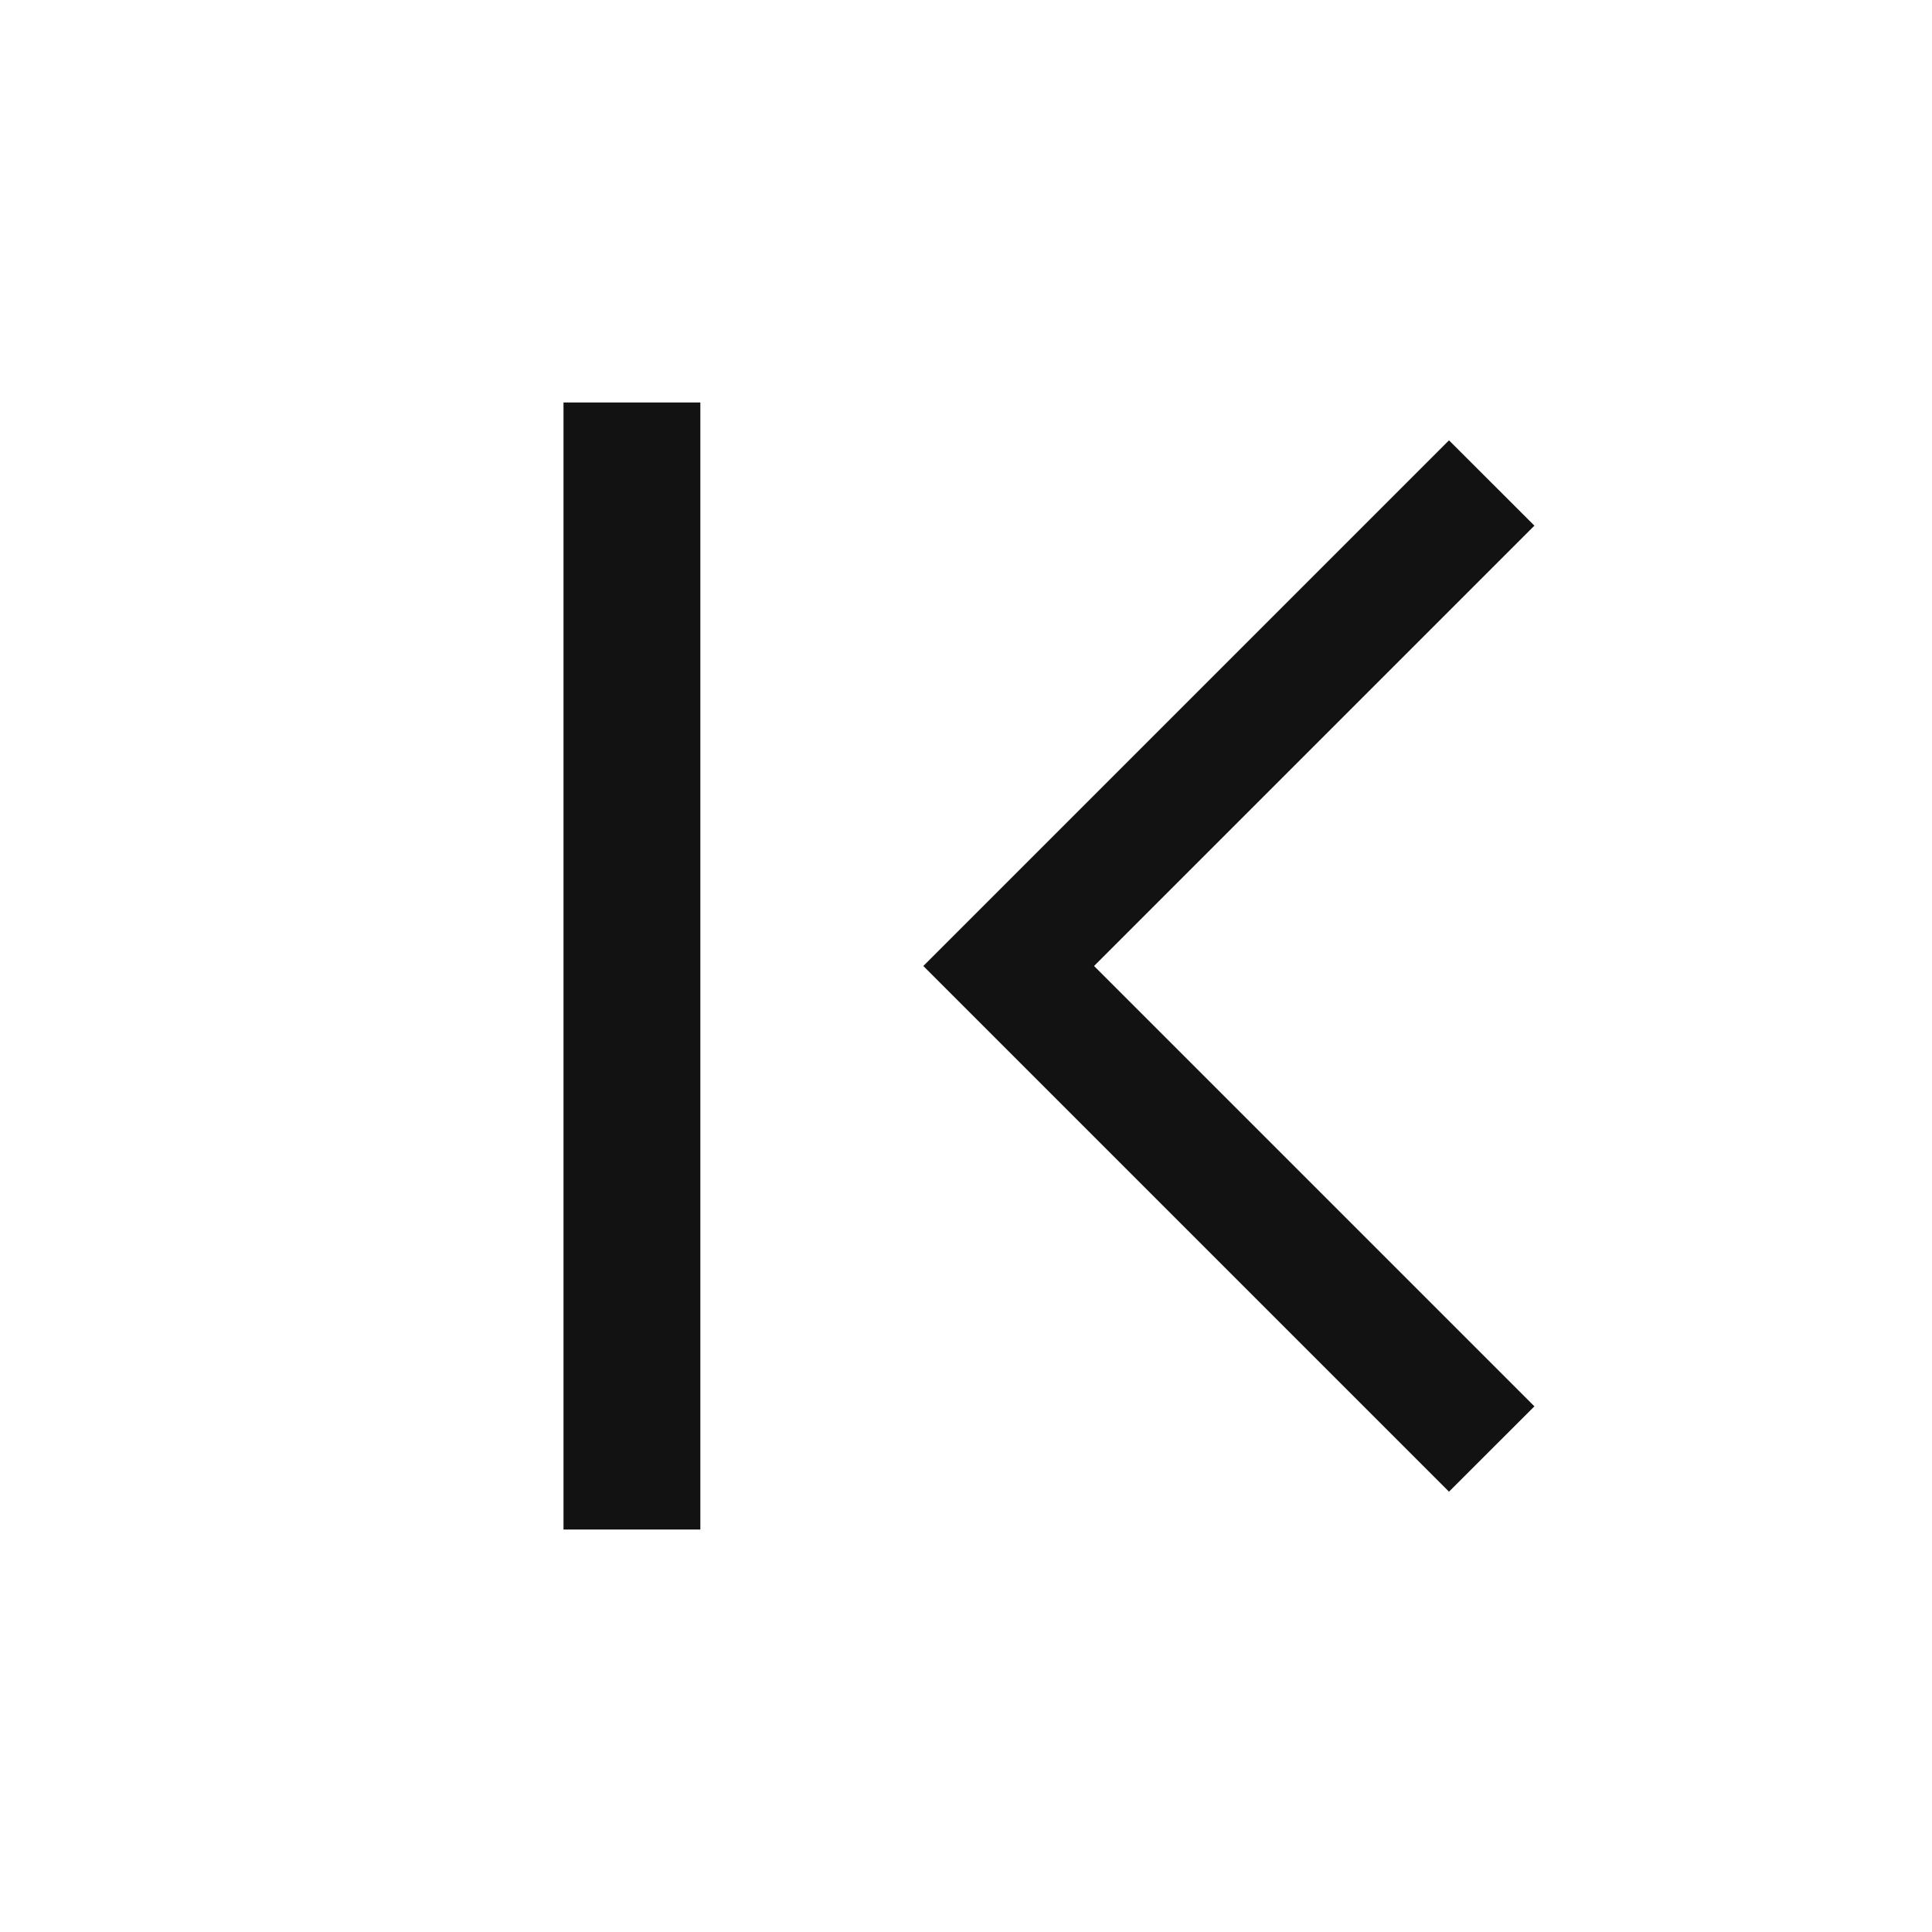
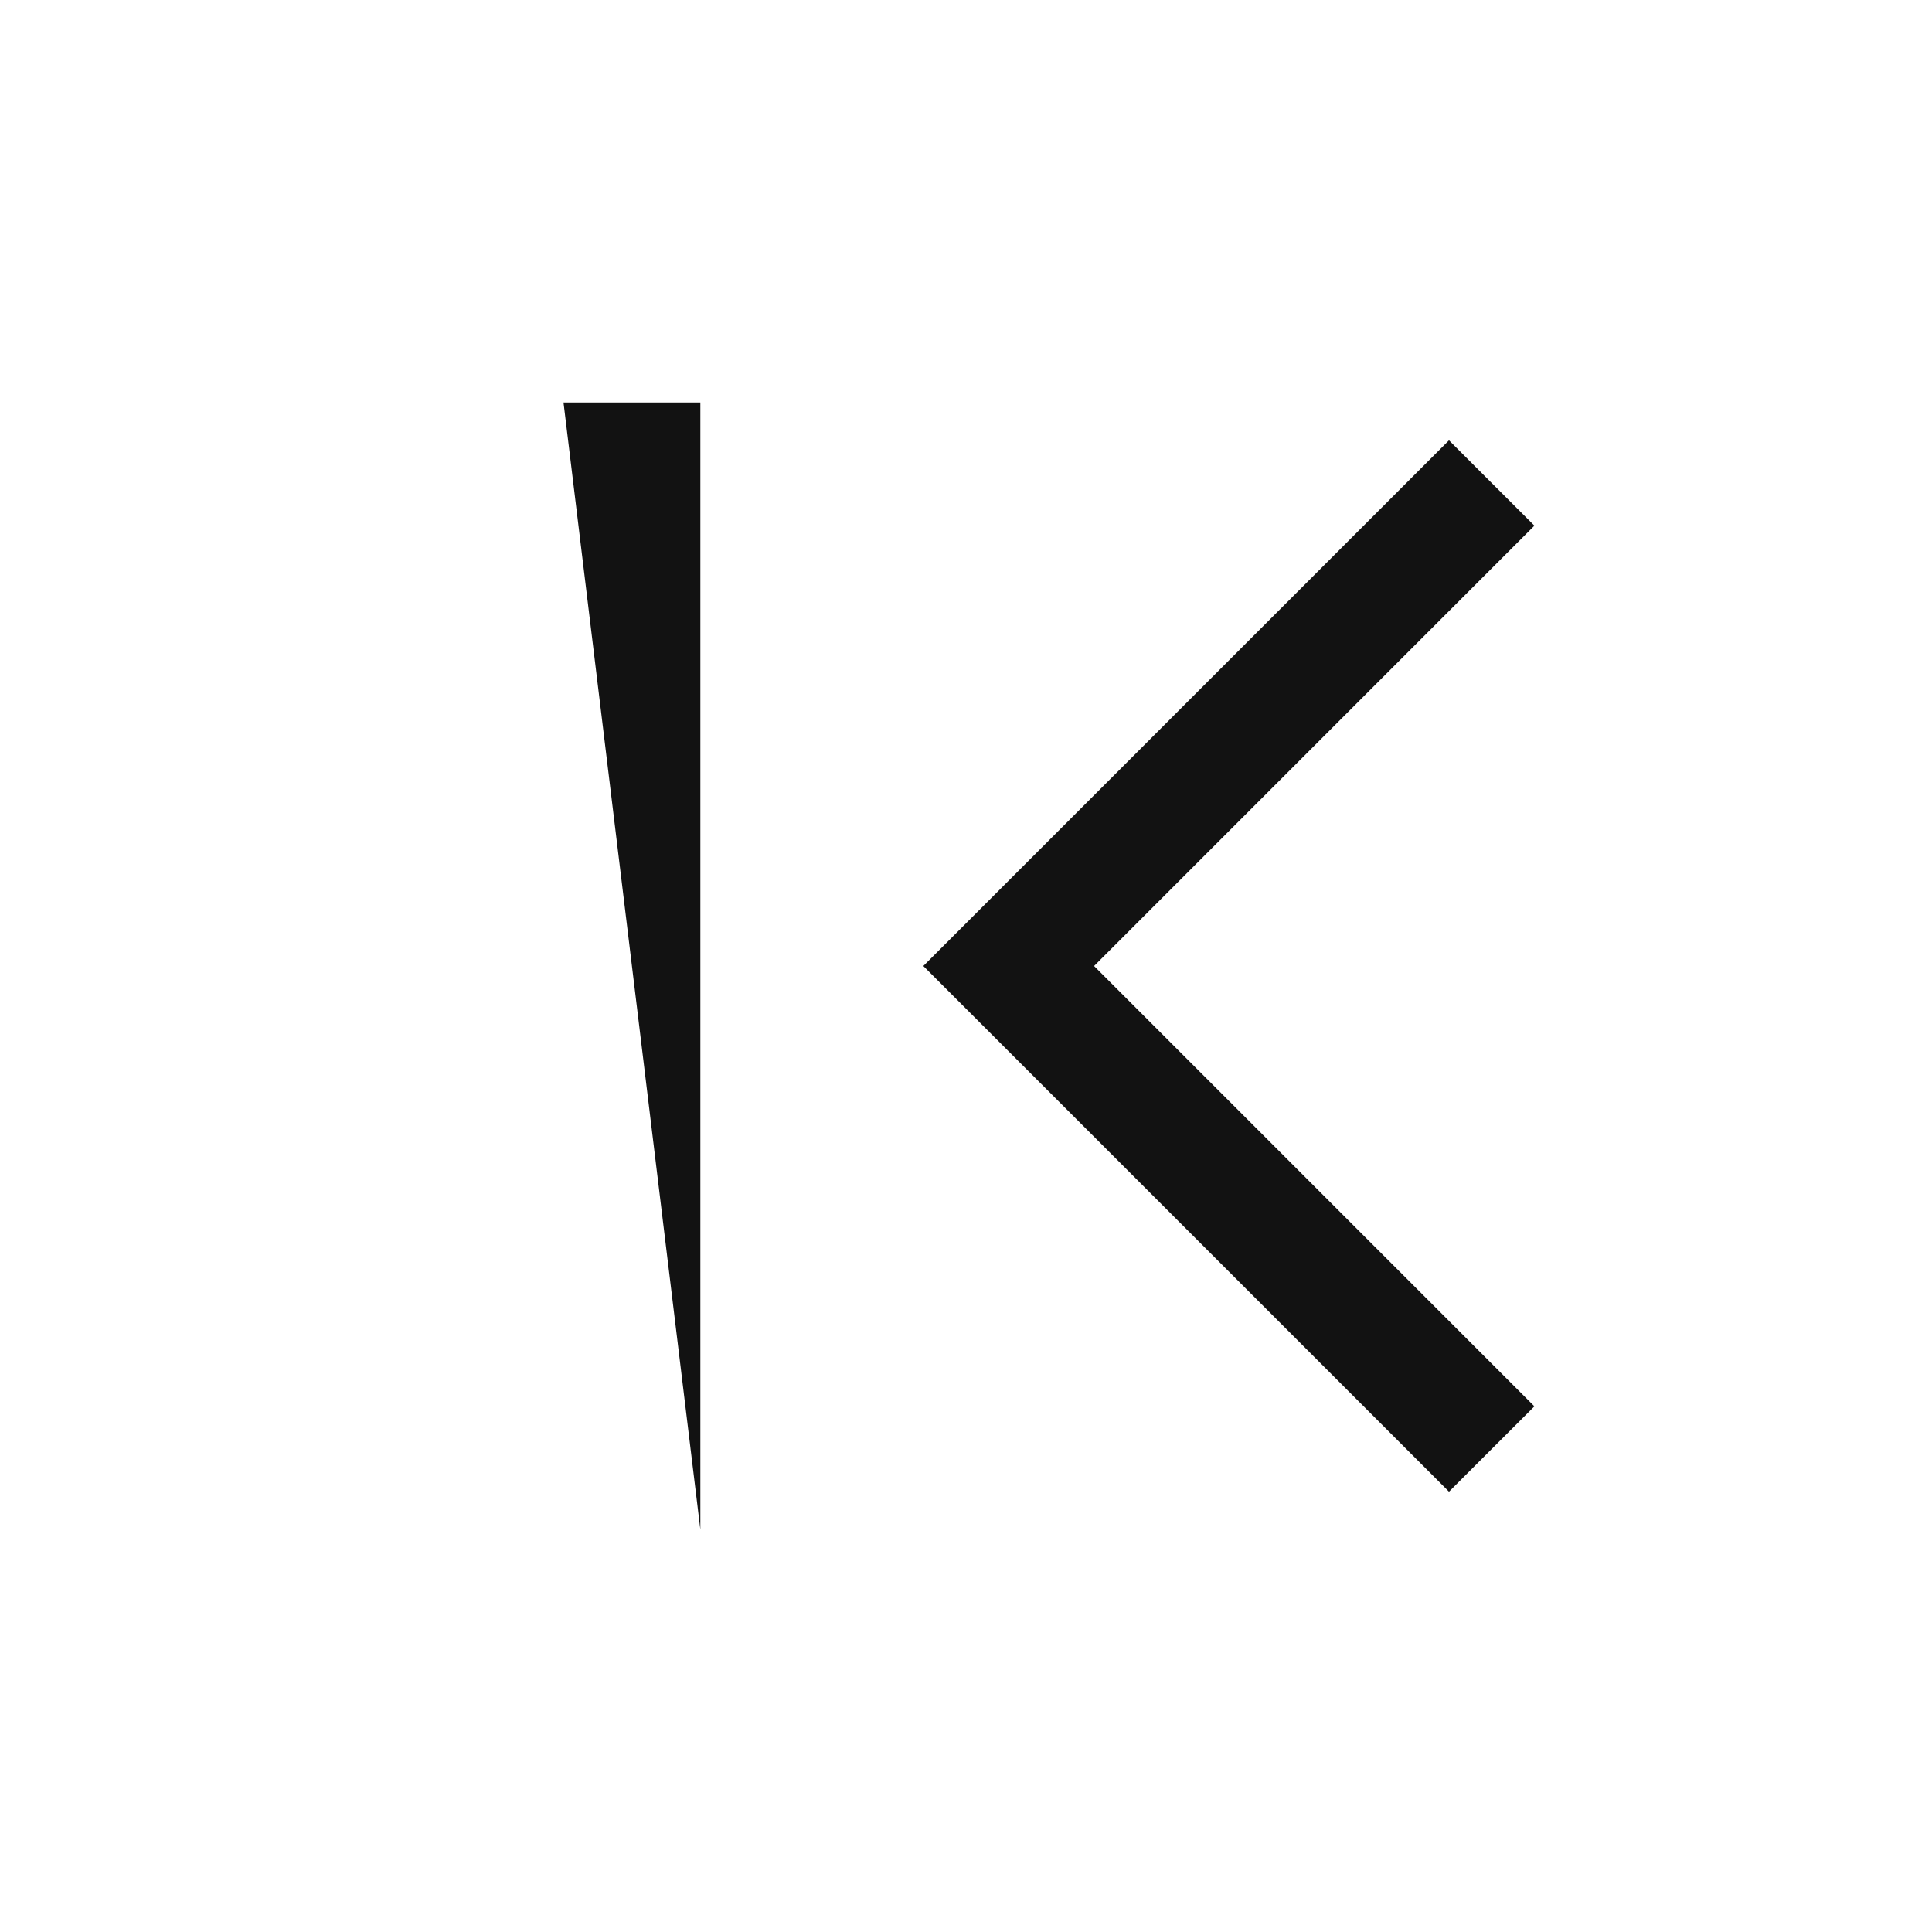
<svg xmlns="http://www.w3.org/2000/svg" width="24px" height="24px" viewBox="0 0 24 24" version="1.1">
  <title>543FE691-20B7-4009-84DE-7B79F82FB266@1x</title>
  <g id="Symbols" stroke="none" stroke-width="1" fill="none" fill-rule="evenodd">
    <g id="First-page" fill="#121212">
-       <path d="M8.7,5 L8.7,19 L7,19 L7,5 L8.7,5 Z M18,5.47 L19.061,6.53 L13.591,12 L19.061,17.47 L18,18.53 L11.47,12 L18,5.47 Z" id="Combined-Shape" />
+       <path d="M8.7,5 L8.7,19 L7,5 L8.7,5 Z M18,5.47 L19.061,6.53 L13.591,12 L19.061,17.47 L18,18.53 L11.47,12 L18,5.47 Z" id="Combined-Shape" />
    </g>
  </g>
</svg>